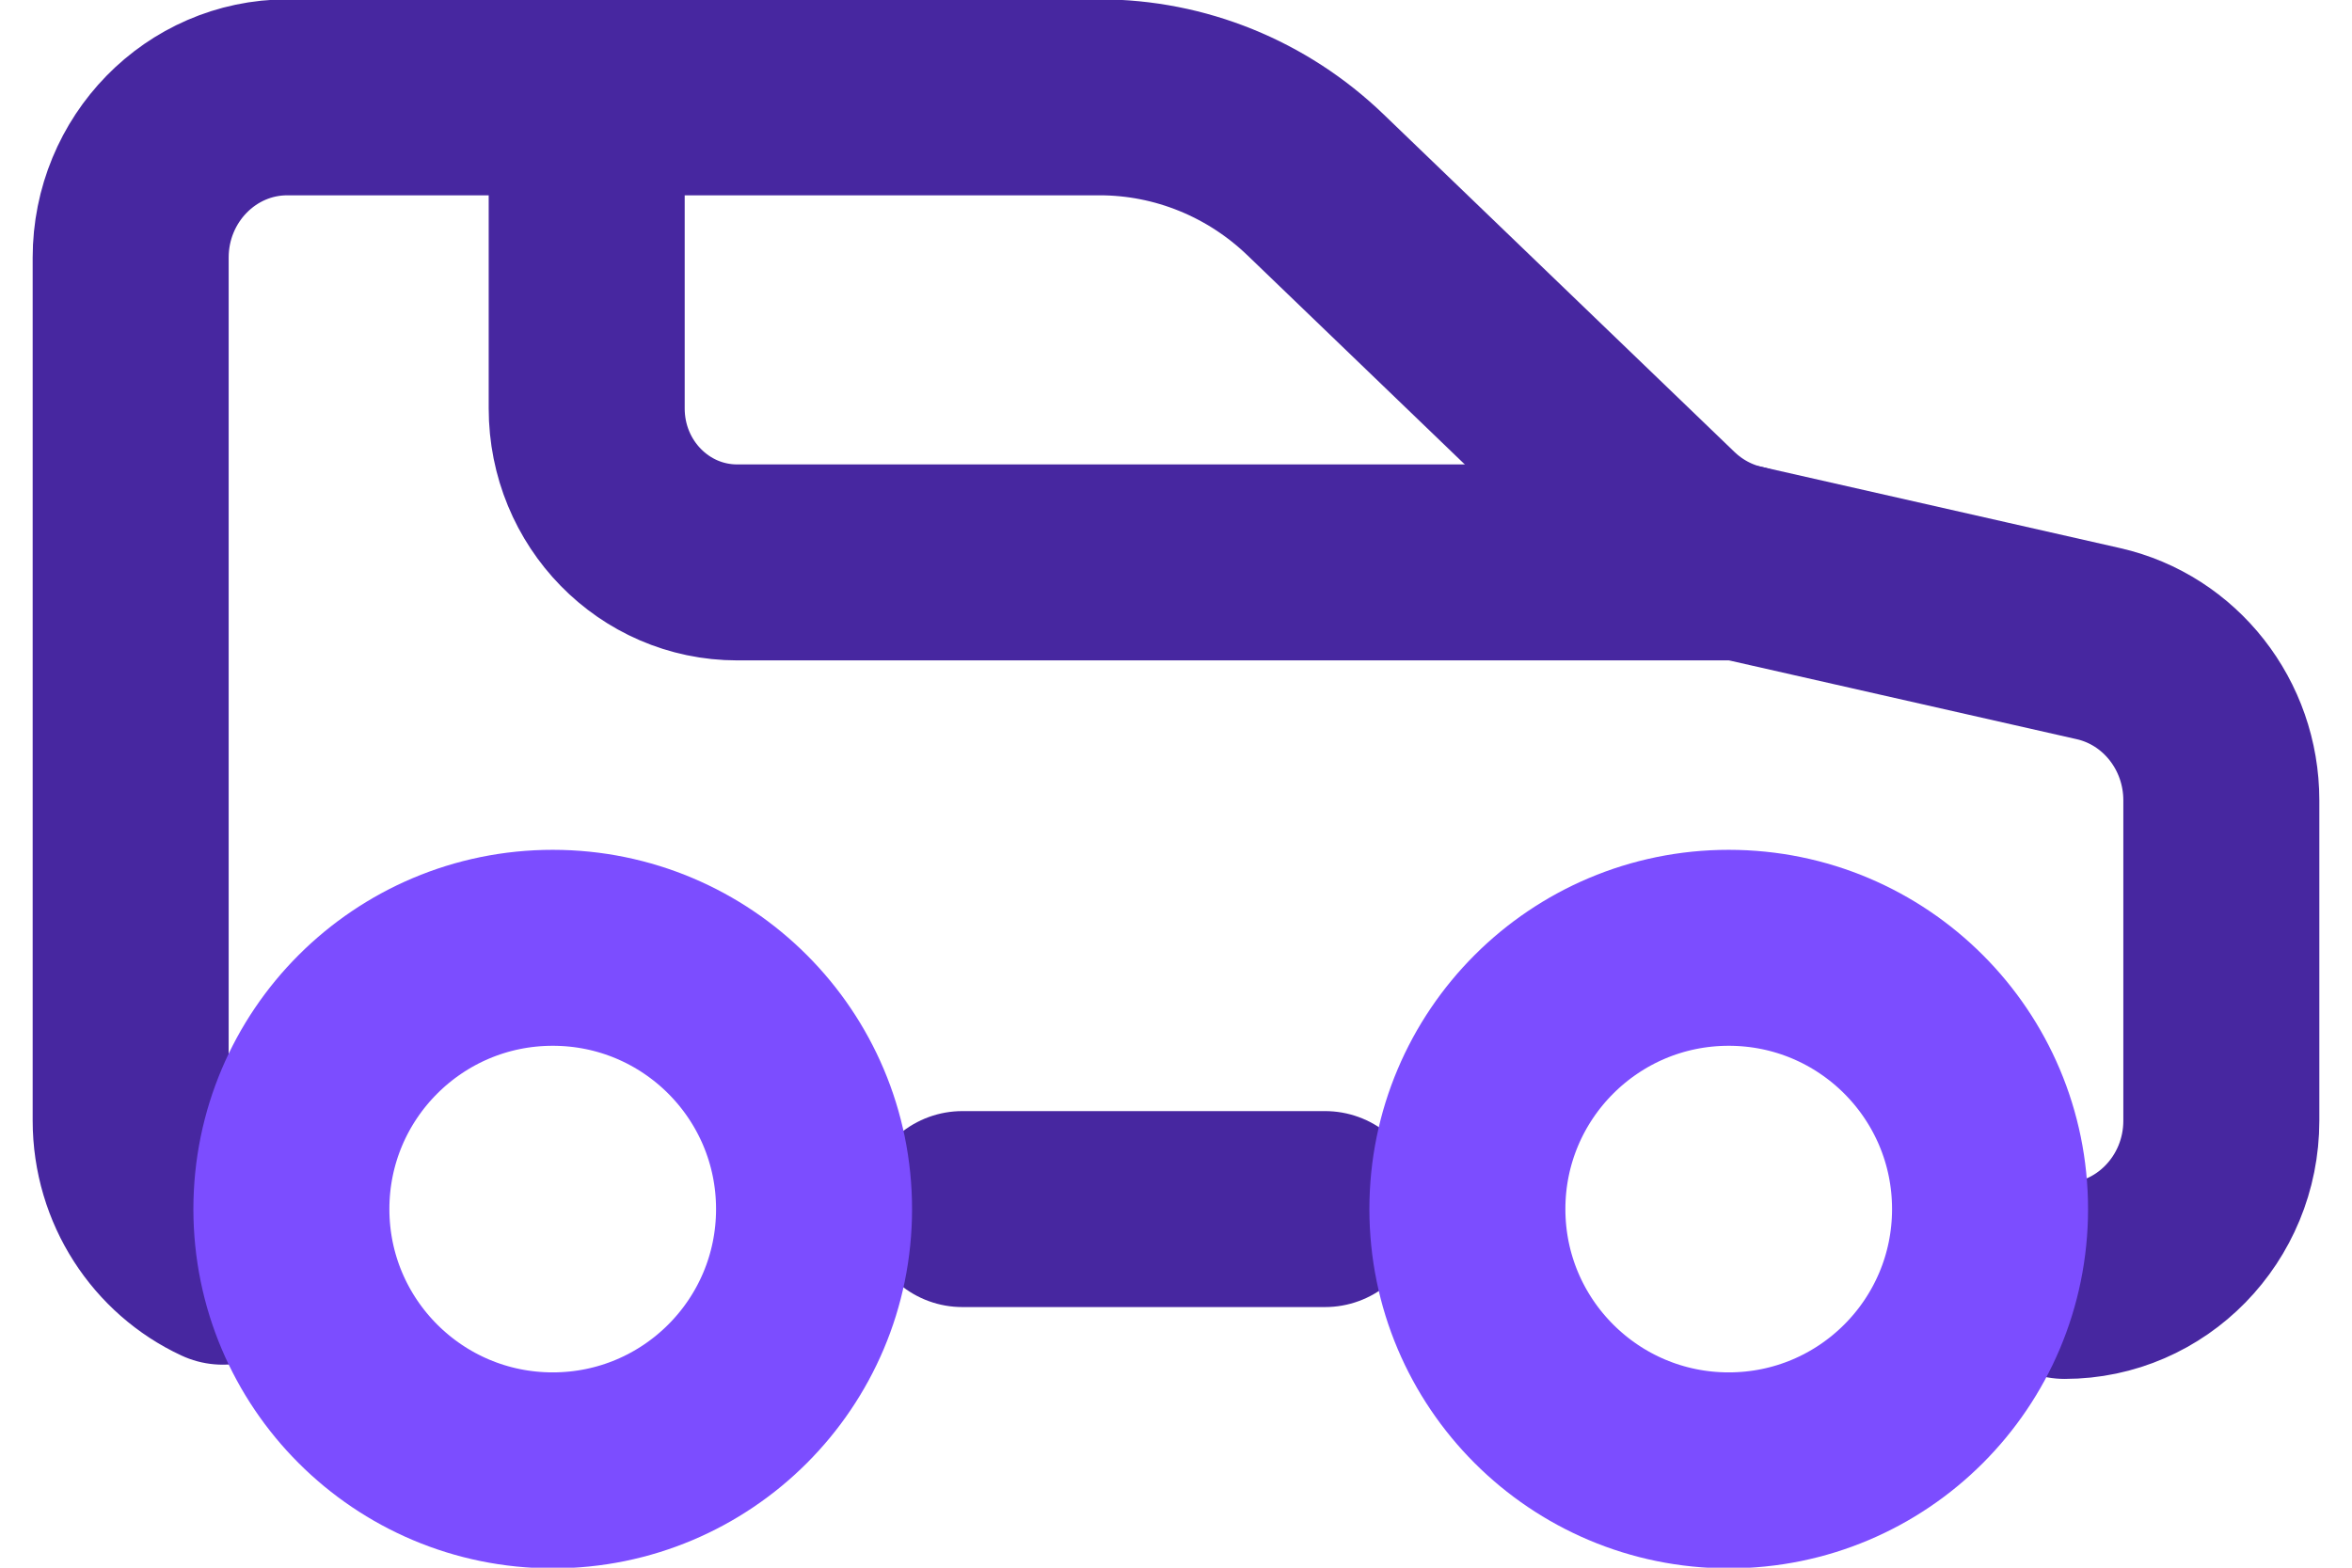
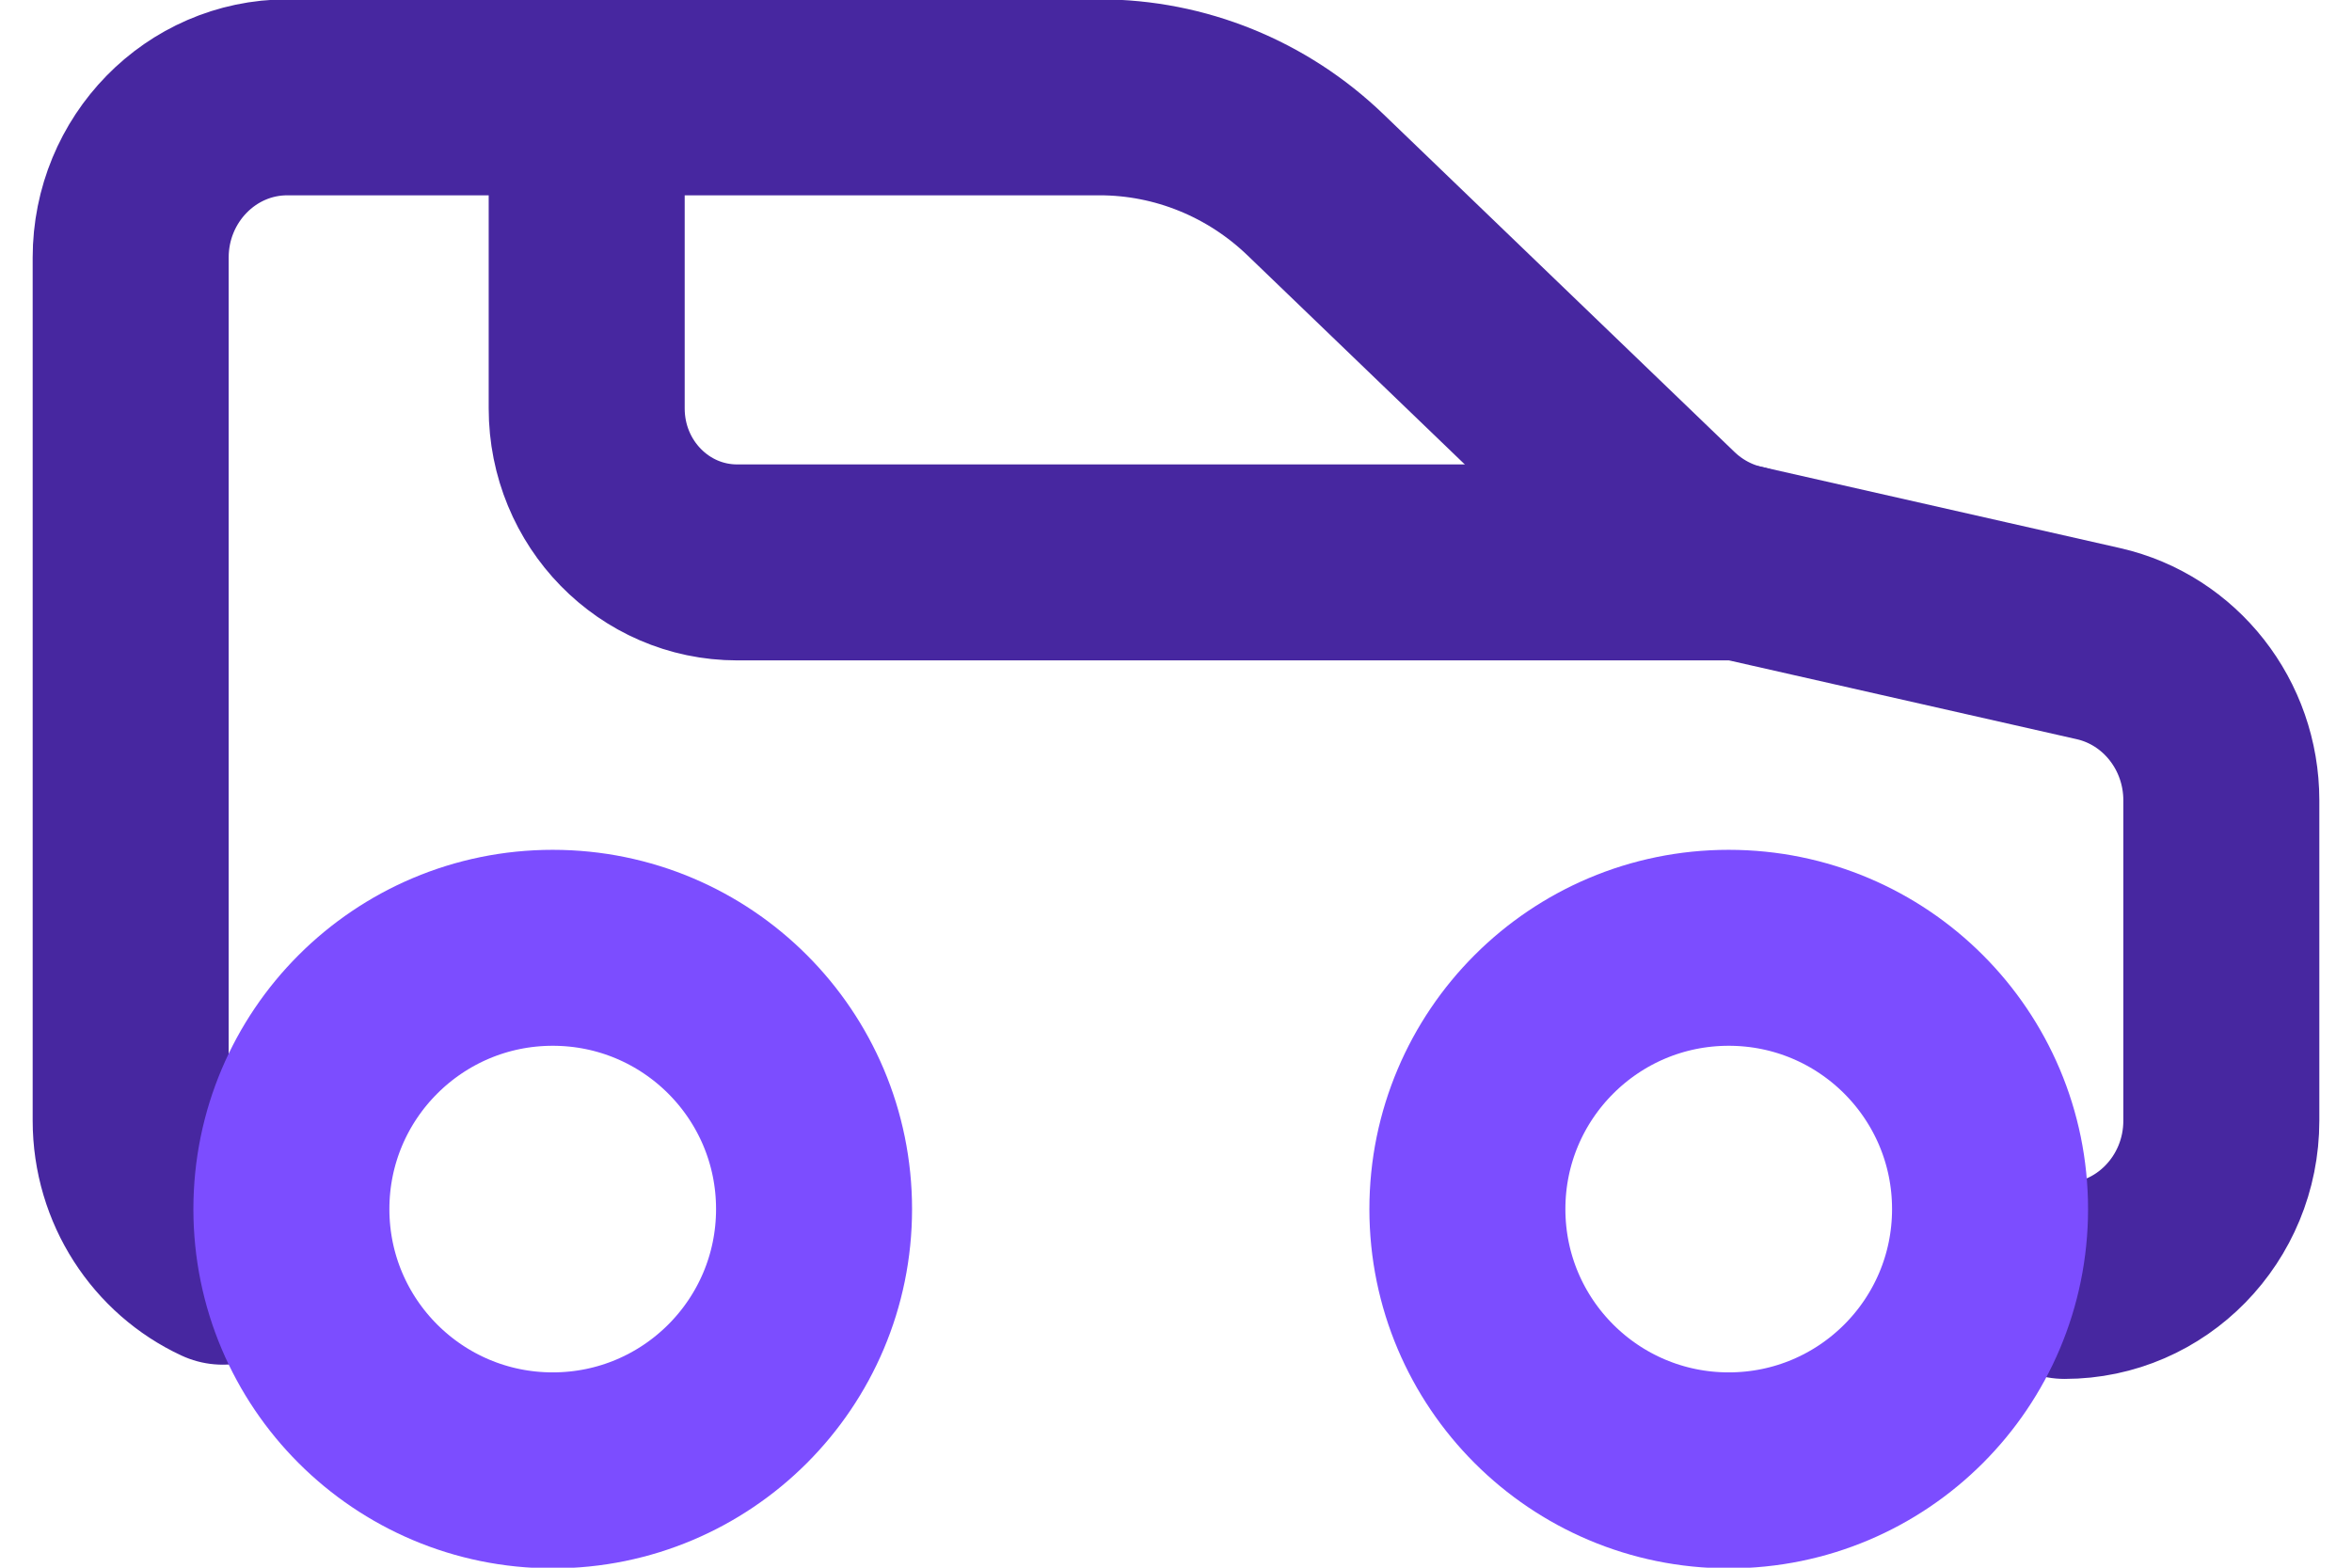
<svg xmlns="http://www.w3.org/2000/svg" width="18" height="12" viewBox="0 0 18 12" fill="none">
-   <path d="M7.365 9.255H10.141" stroke="#4727A0" stroke-width="1.5" stroke-linecap="round" stroke-linejoin="round" />
  <path d="M15.801 9.805C16.463 9.805 17 9.255 17 8.578V6.126C17 5.551 16.609 5.052 16.06 4.927L13.316 4.305C13.106 4.257 12.912 4.152 12.754 4L10.069 1.416C9.622 0.985 9.03 0.745 8.416 0.745H2.199C1.537 0.745 1 1.295 1 1.972V8.577C1 9.074 1.289 9.503 1.705 9.696" stroke="#4727A0" stroke-width="1.5" stroke-linecap="round" stroke-linejoin="round" />
  <path d="M13.23 11.255C12.126 11.255 11.23 10.36 11.23 9.255C11.23 8.15 12.126 7.255 13.23 7.255C14.335 7.255 15.23 8.15 15.23 9.255C15.23 10.36 14.335 11.255 13.23 11.255Z" stroke="#7C4DFF" stroke-width="1.5" stroke-linecap="round" stroke-linejoin="round" />
  <path d="M4.23 11.255C3.126 11.255 2.23 10.36 2.23 9.255C2.23 8.15 3.126 7.255 4.23 7.255C5.335 7.255 6.23 8.15 6.23 9.255C6.23 10.36 5.335 11.255 4.23 11.255Z" stroke="#7C4DFF" stroke-width="1.5" stroke-linecap="round" stroke-linejoin="round" />
  <path d="M13.317 4.305H5.642C5.005 4.305 4.49 3.778 4.49 3.126V0.746" stroke="#4727A0" stroke-width="1.5" stroke-linecap="round" stroke-linejoin="round" />
</svg>